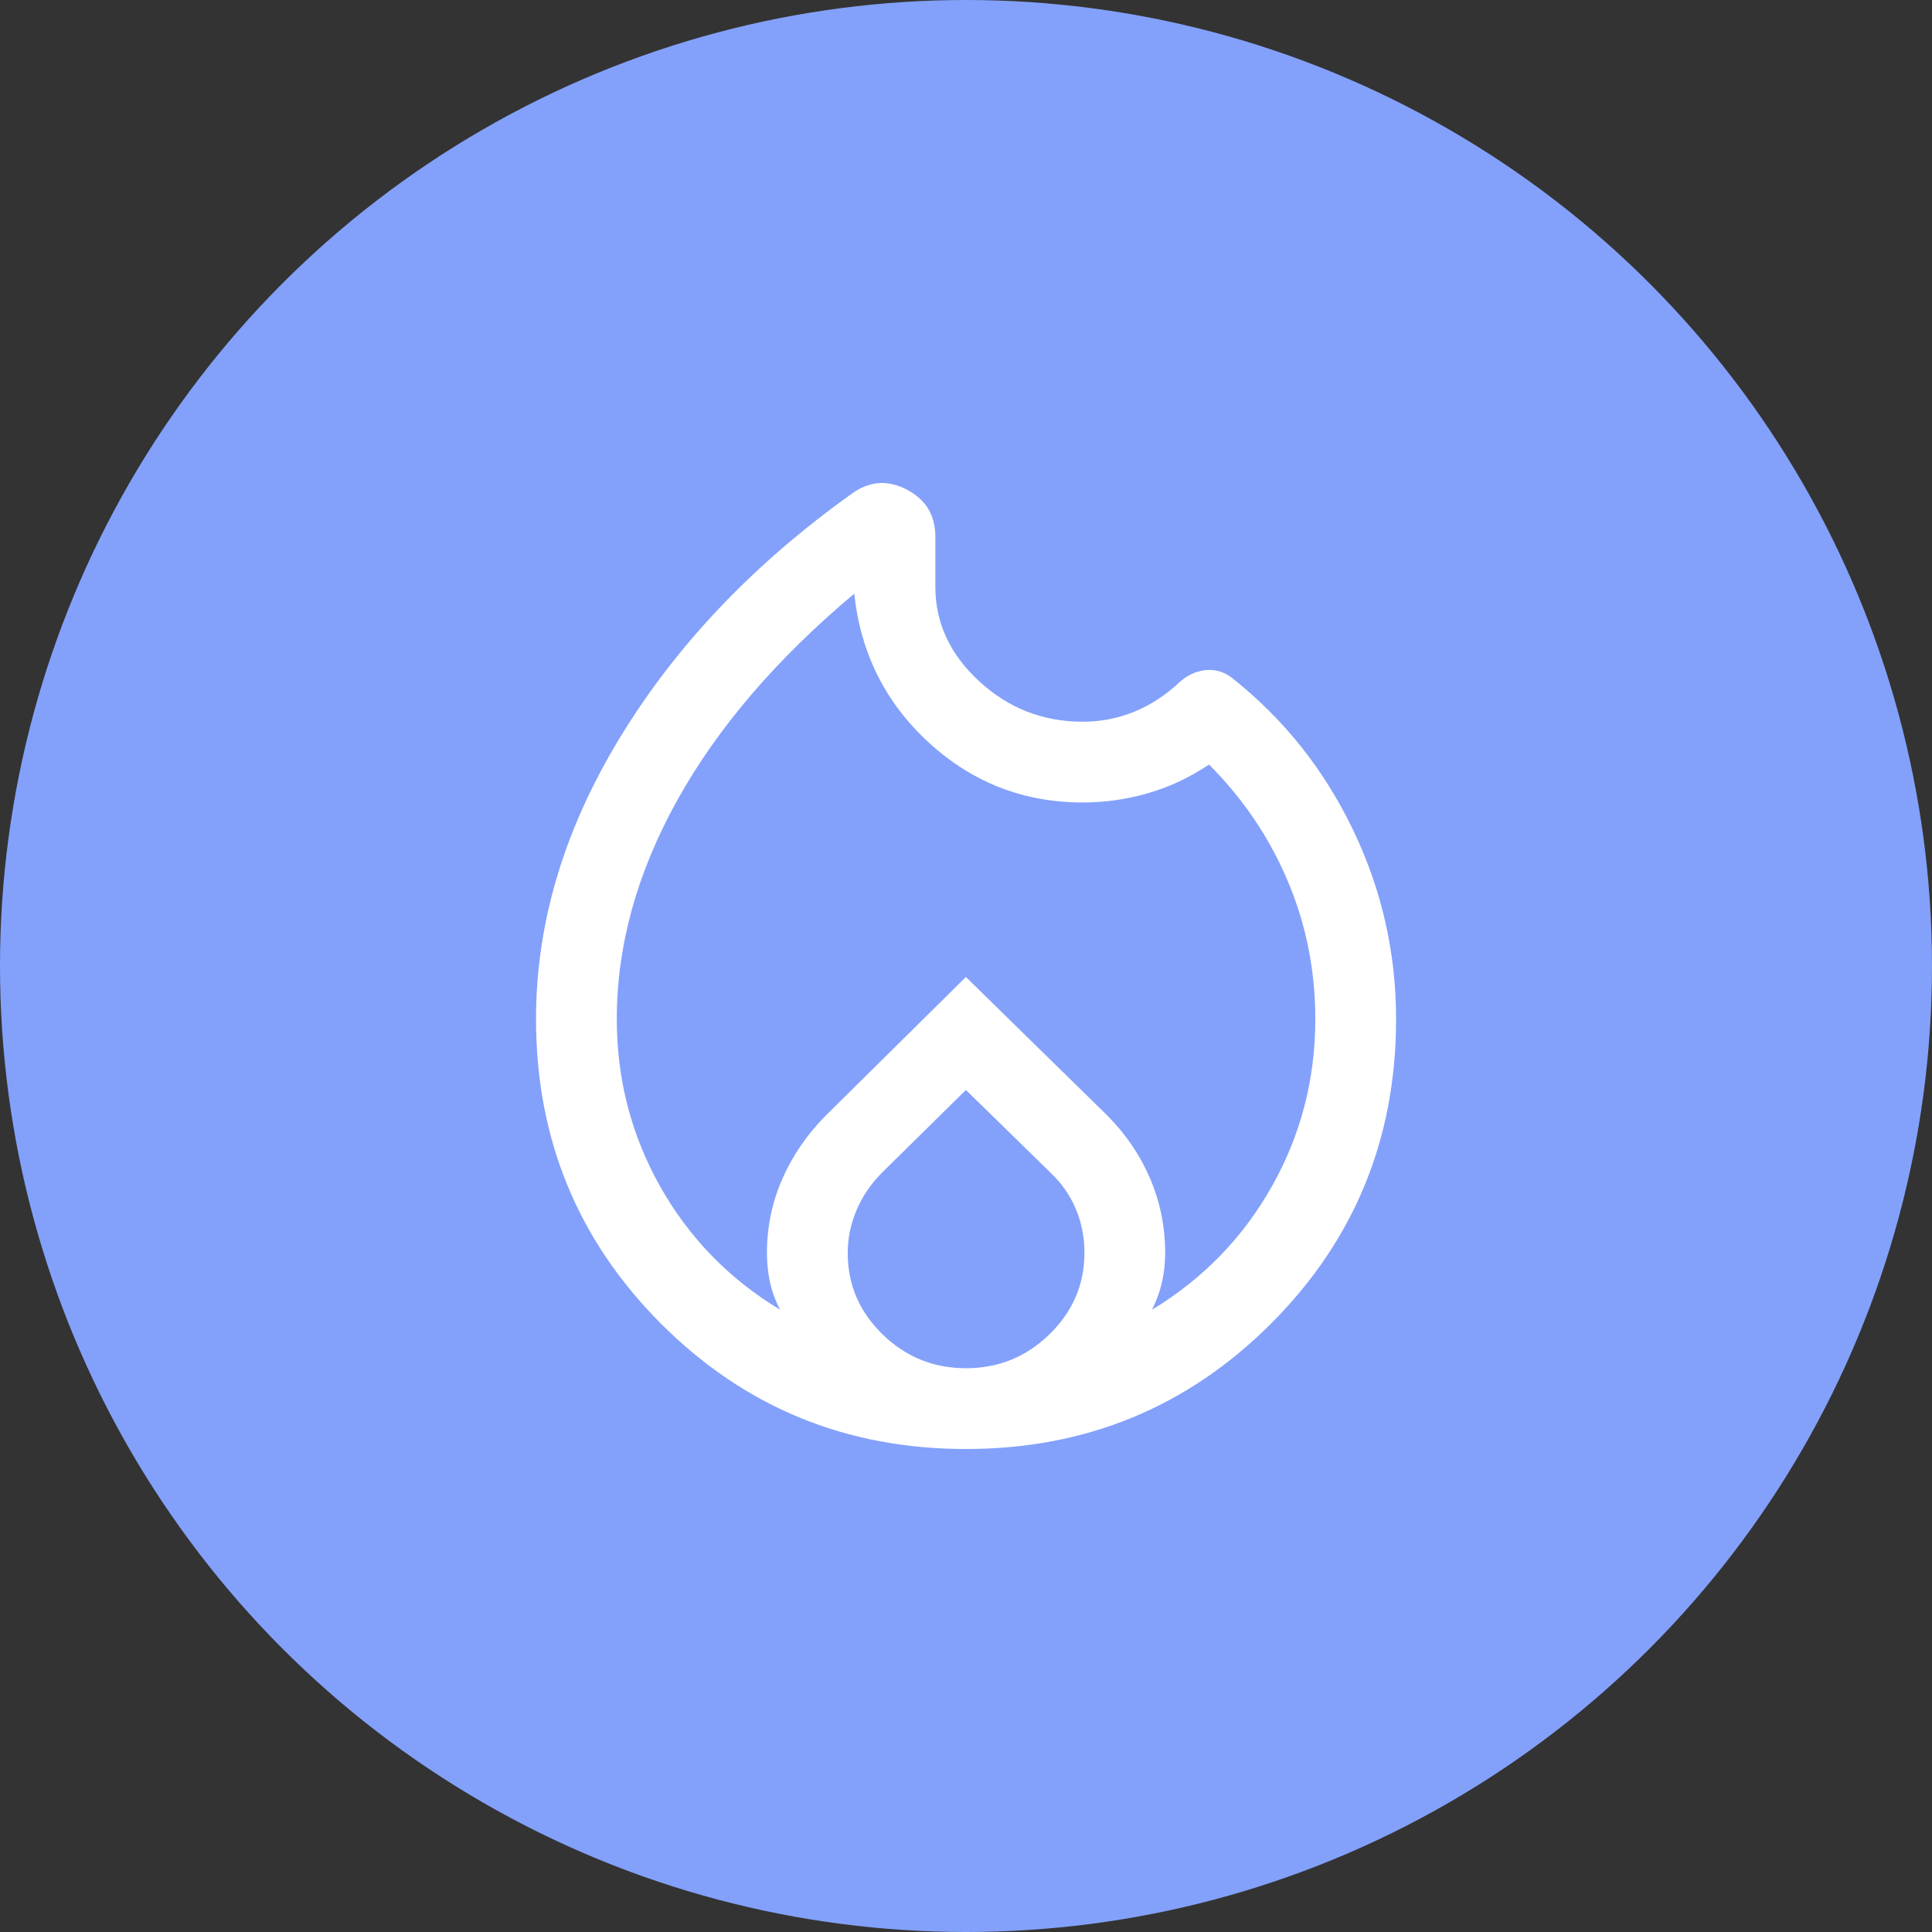
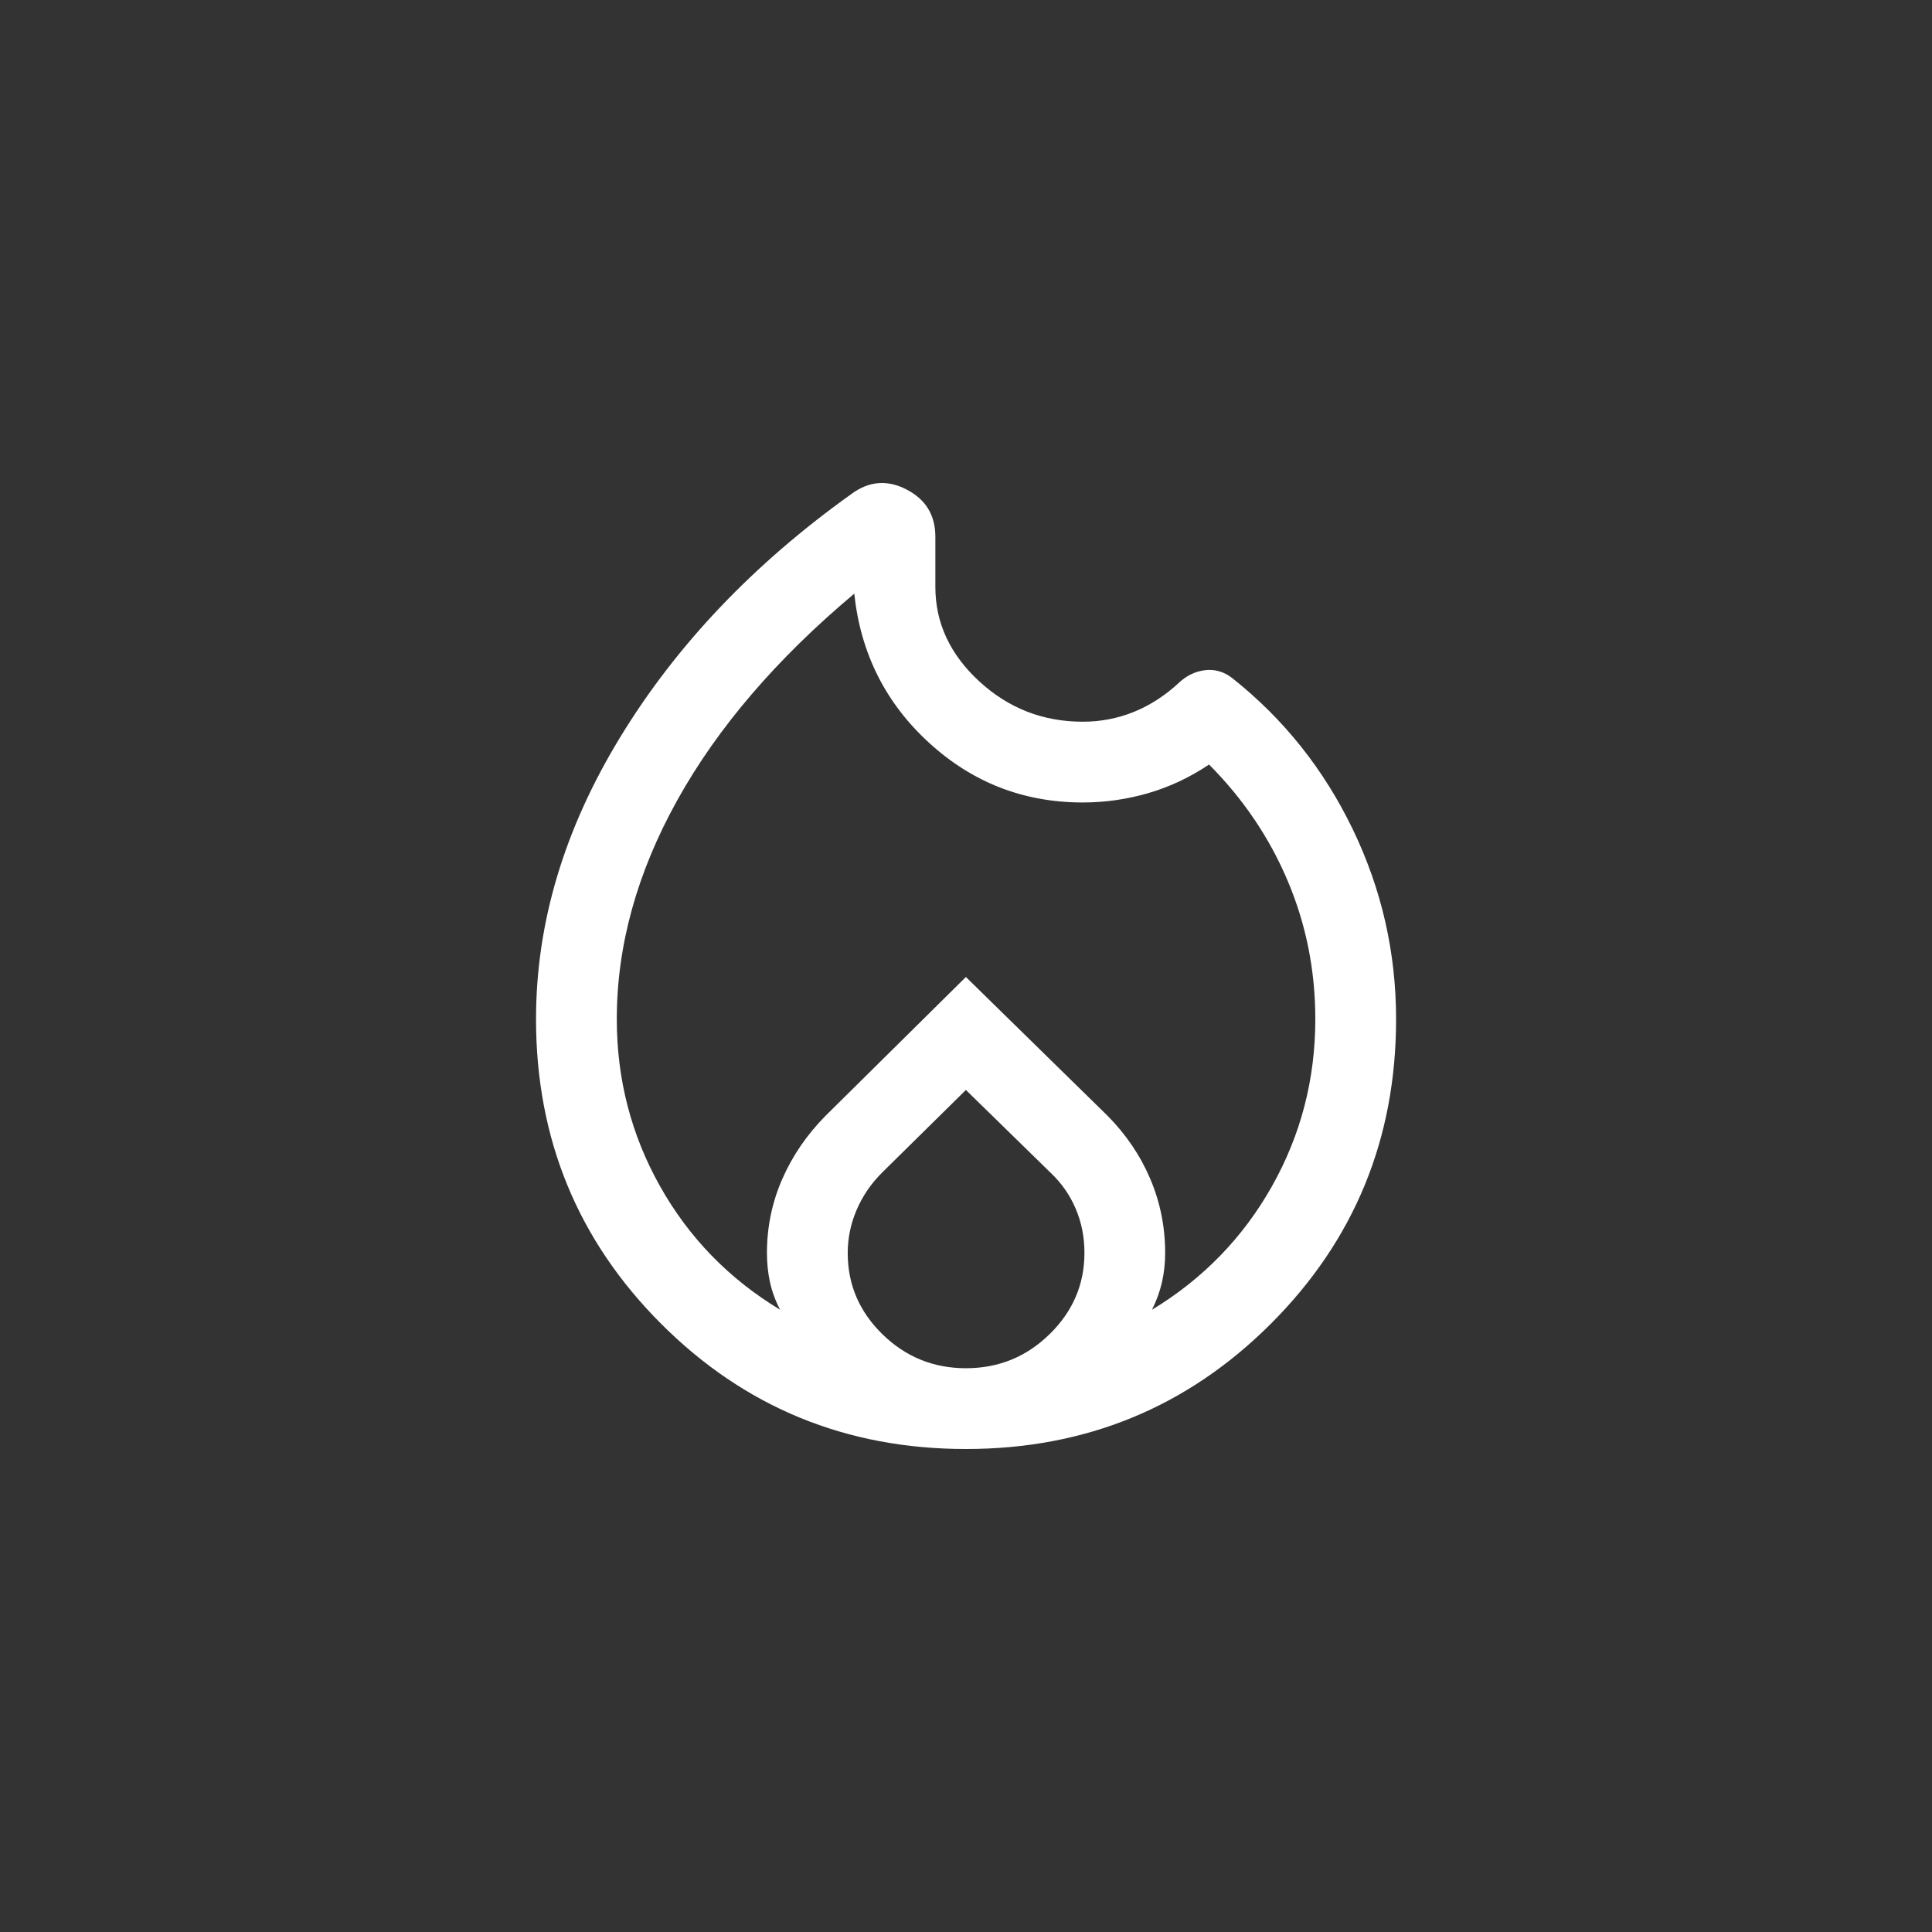
<svg xmlns="http://www.w3.org/2000/svg" width="36" height="36" viewBox="0 0 36 36" fill="none">
  <rect x="0" y="0" width="36" height="36" fill="#333333" stroke="none" />
-   <circle cx="18" cy="18" r="18" fill="#83A1FB" />
  <path d="M17.998 27C15.768 27 13.875 26.223 12.32 24.668C10.766 23.113 9.988 21.22 9.988 18.989C9.988 17.2 10.512 15.447 11.56 13.731C12.607 12.015 14.043 10.506 15.866 9.204C16.192 8.963 16.534 8.936 16.892 9.121C17.25 9.306 17.429 9.599 17.429 10.001V10.934C17.429 11.607 17.702 12.194 18.247 12.696C18.793 13.198 19.435 13.448 20.175 13.448C20.509 13.448 20.827 13.387 21.128 13.265C21.429 13.143 21.709 12.962 21.968 12.722C22.108 12.589 22.27 12.511 22.453 12.488C22.637 12.466 22.806 12.515 22.962 12.636C23.92 13.396 24.668 14.335 25.206 15.451C25.745 16.568 26.014 17.748 26.014 18.991C26.014 21.221 25.235 23.113 23.679 24.668C22.122 26.223 20.229 27 17.998 27ZM11.493 18.99C11.493 20.11 11.762 21.149 12.3 22.106C12.838 23.063 13.583 23.829 14.536 24.405C14.447 24.234 14.384 24.061 14.346 23.886C14.309 23.712 14.291 23.532 14.291 23.346C14.291 22.863 14.386 22.404 14.577 21.968C14.768 21.533 15.038 21.139 15.386 20.788L17.998 18.205L20.635 20.788C20.983 21.139 21.249 21.533 21.434 21.968C21.619 22.404 21.711 22.863 21.711 23.346C21.711 23.533 21.692 23.713 21.653 23.886C21.614 24.059 21.552 24.232 21.466 24.405C22.416 23.829 23.16 23.063 23.7 22.106C24.239 21.149 24.509 20.11 24.509 18.99C24.509 18.087 24.339 17.231 23.998 16.422C23.657 15.613 23.168 14.888 22.529 14.246C22.171 14.486 21.792 14.664 21.393 14.78C20.994 14.895 20.589 14.953 20.177 14.953C19.076 14.953 18.121 14.582 17.311 13.84C16.5 13.098 16.036 12.172 15.918 11.062C14.47 12.277 13.371 13.559 12.62 14.911C11.869 16.262 11.493 17.622 11.493 18.99ZM17.998 20.31L16.434 21.852C16.229 22.057 16.071 22.289 15.961 22.547C15.851 22.805 15.796 23.072 15.796 23.348C15.796 23.935 16.011 24.44 16.443 24.862C16.875 25.284 17.394 25.495 17.999 25.495C18.605 25.495 19.124 25.284 19.557 24.861C19.99 24.438 20.207 23.933 20.207 23.346C20.207 23.052 20.153 22.779 20.045 22.525C19.938 22.271 19.781 22.046 19.575 21.851L17.998 20.31Z" fill="white" />
</svg>